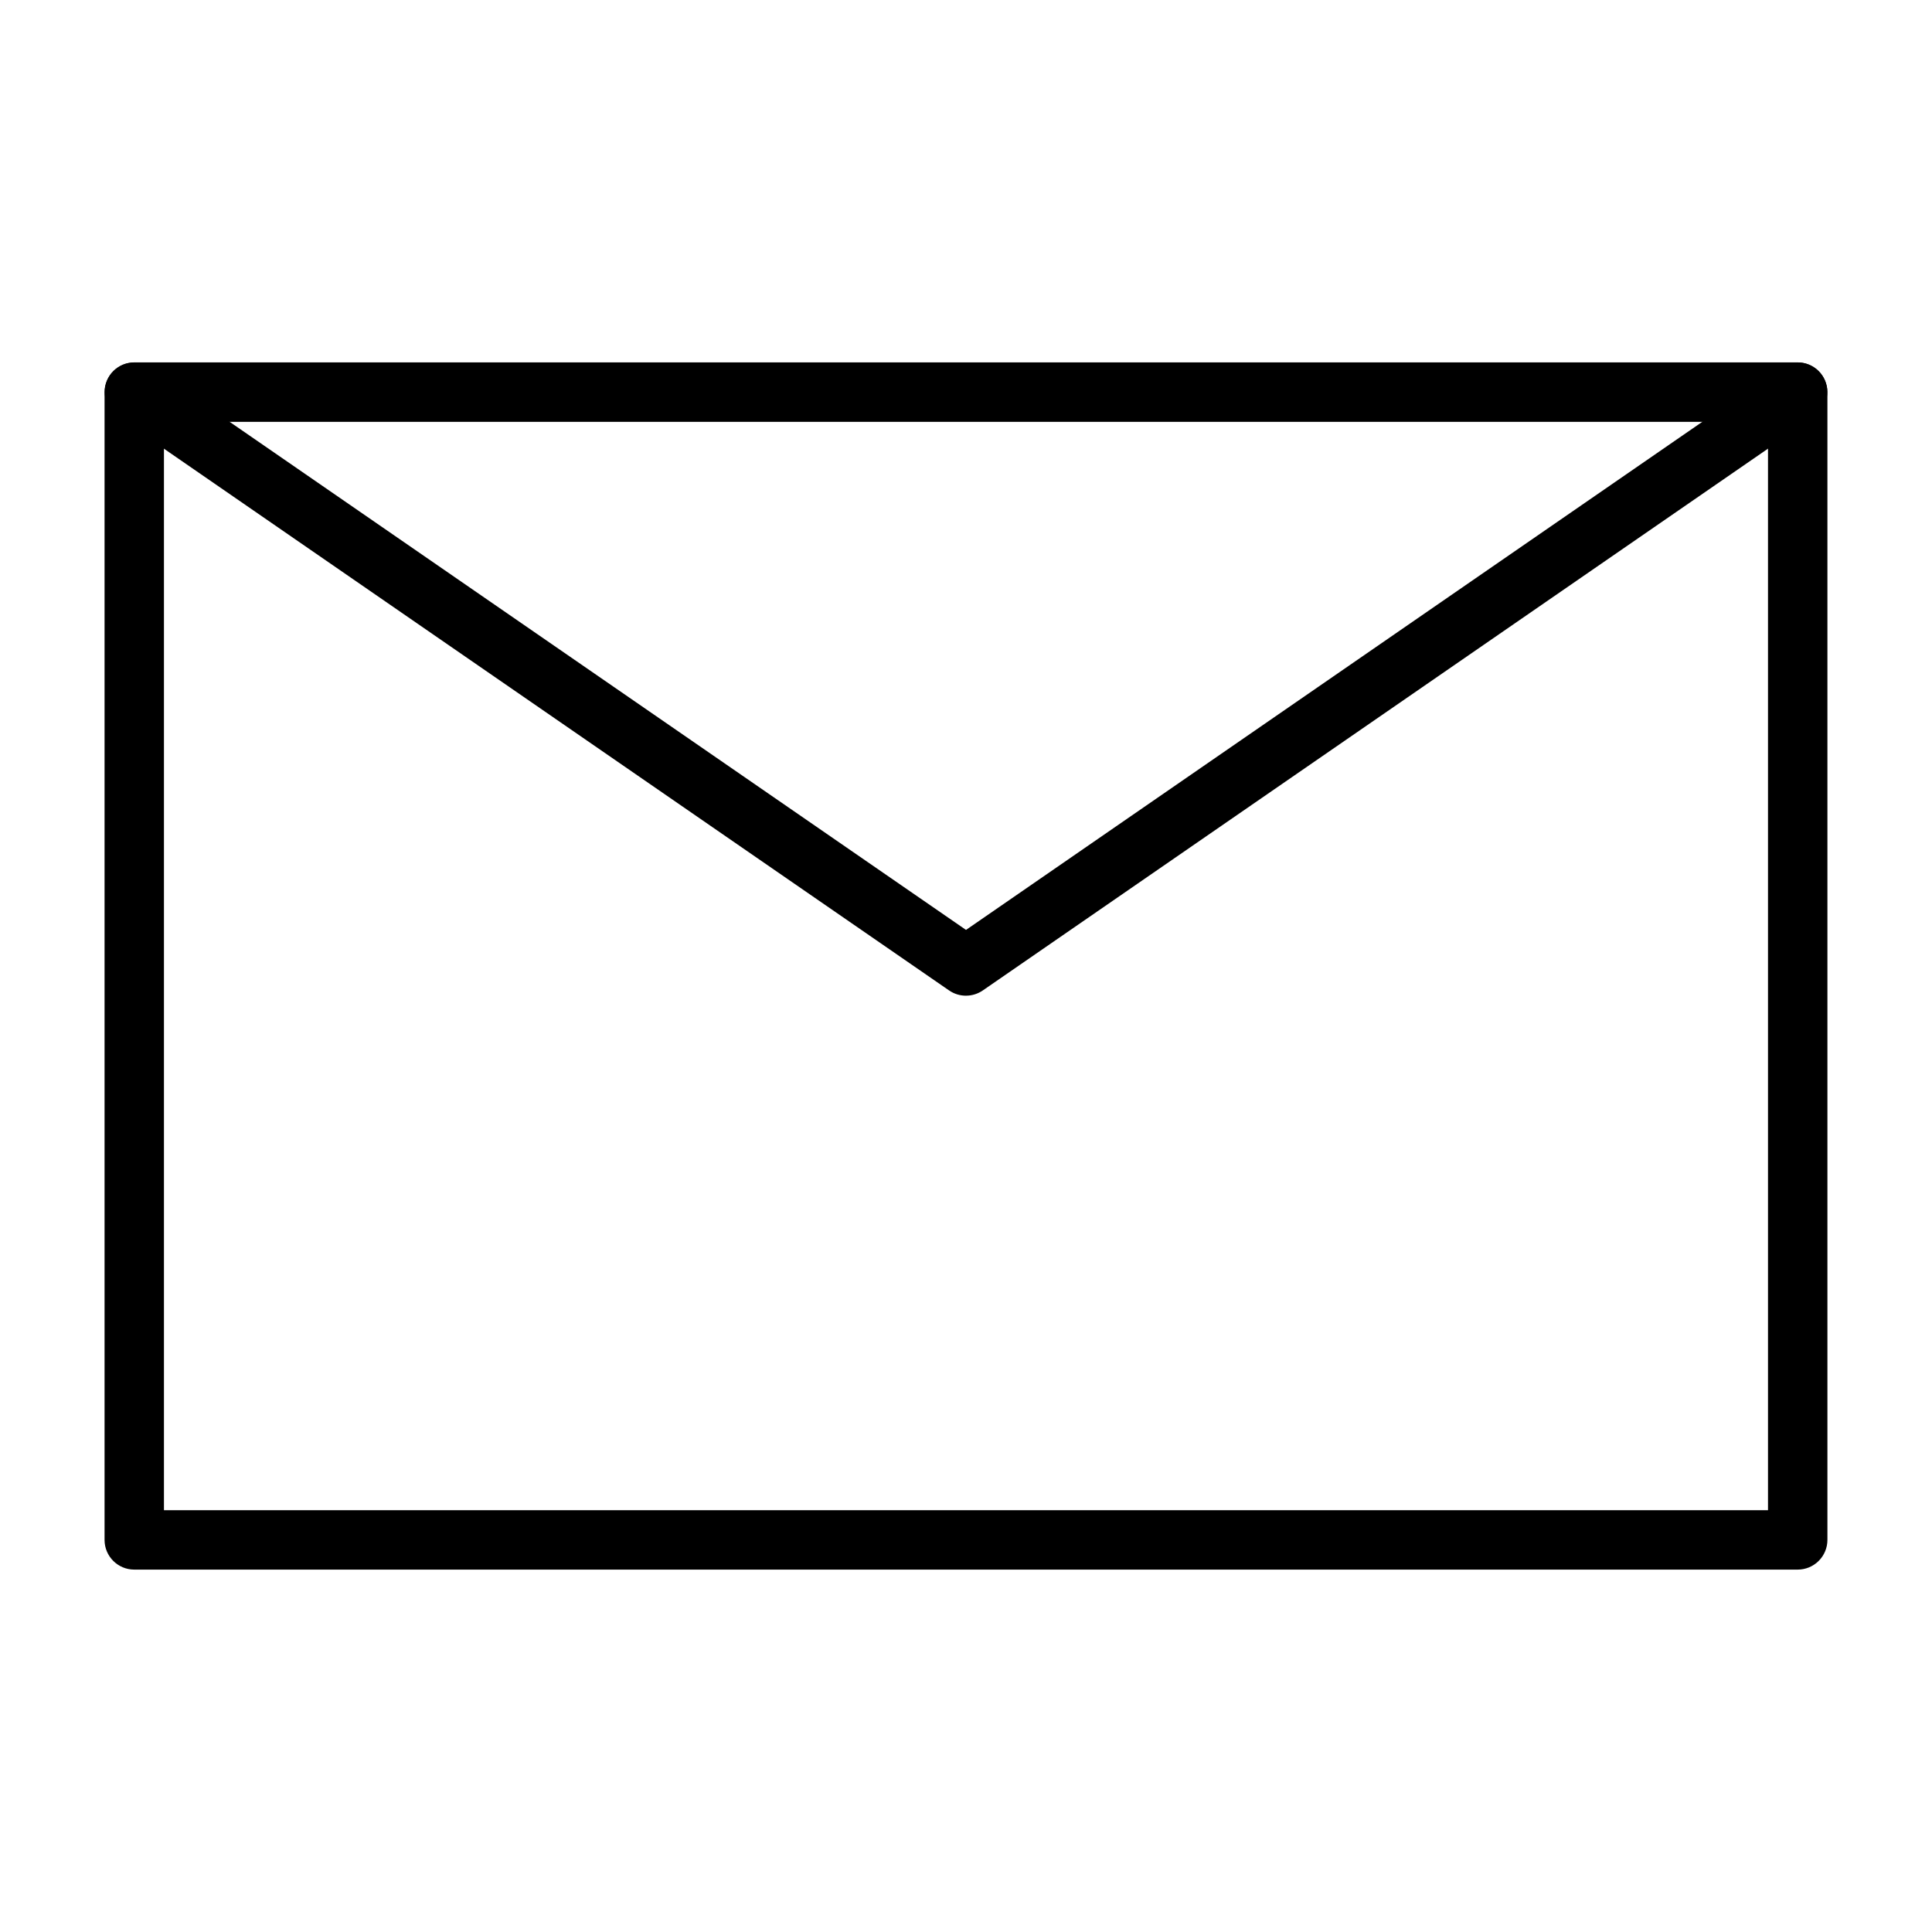
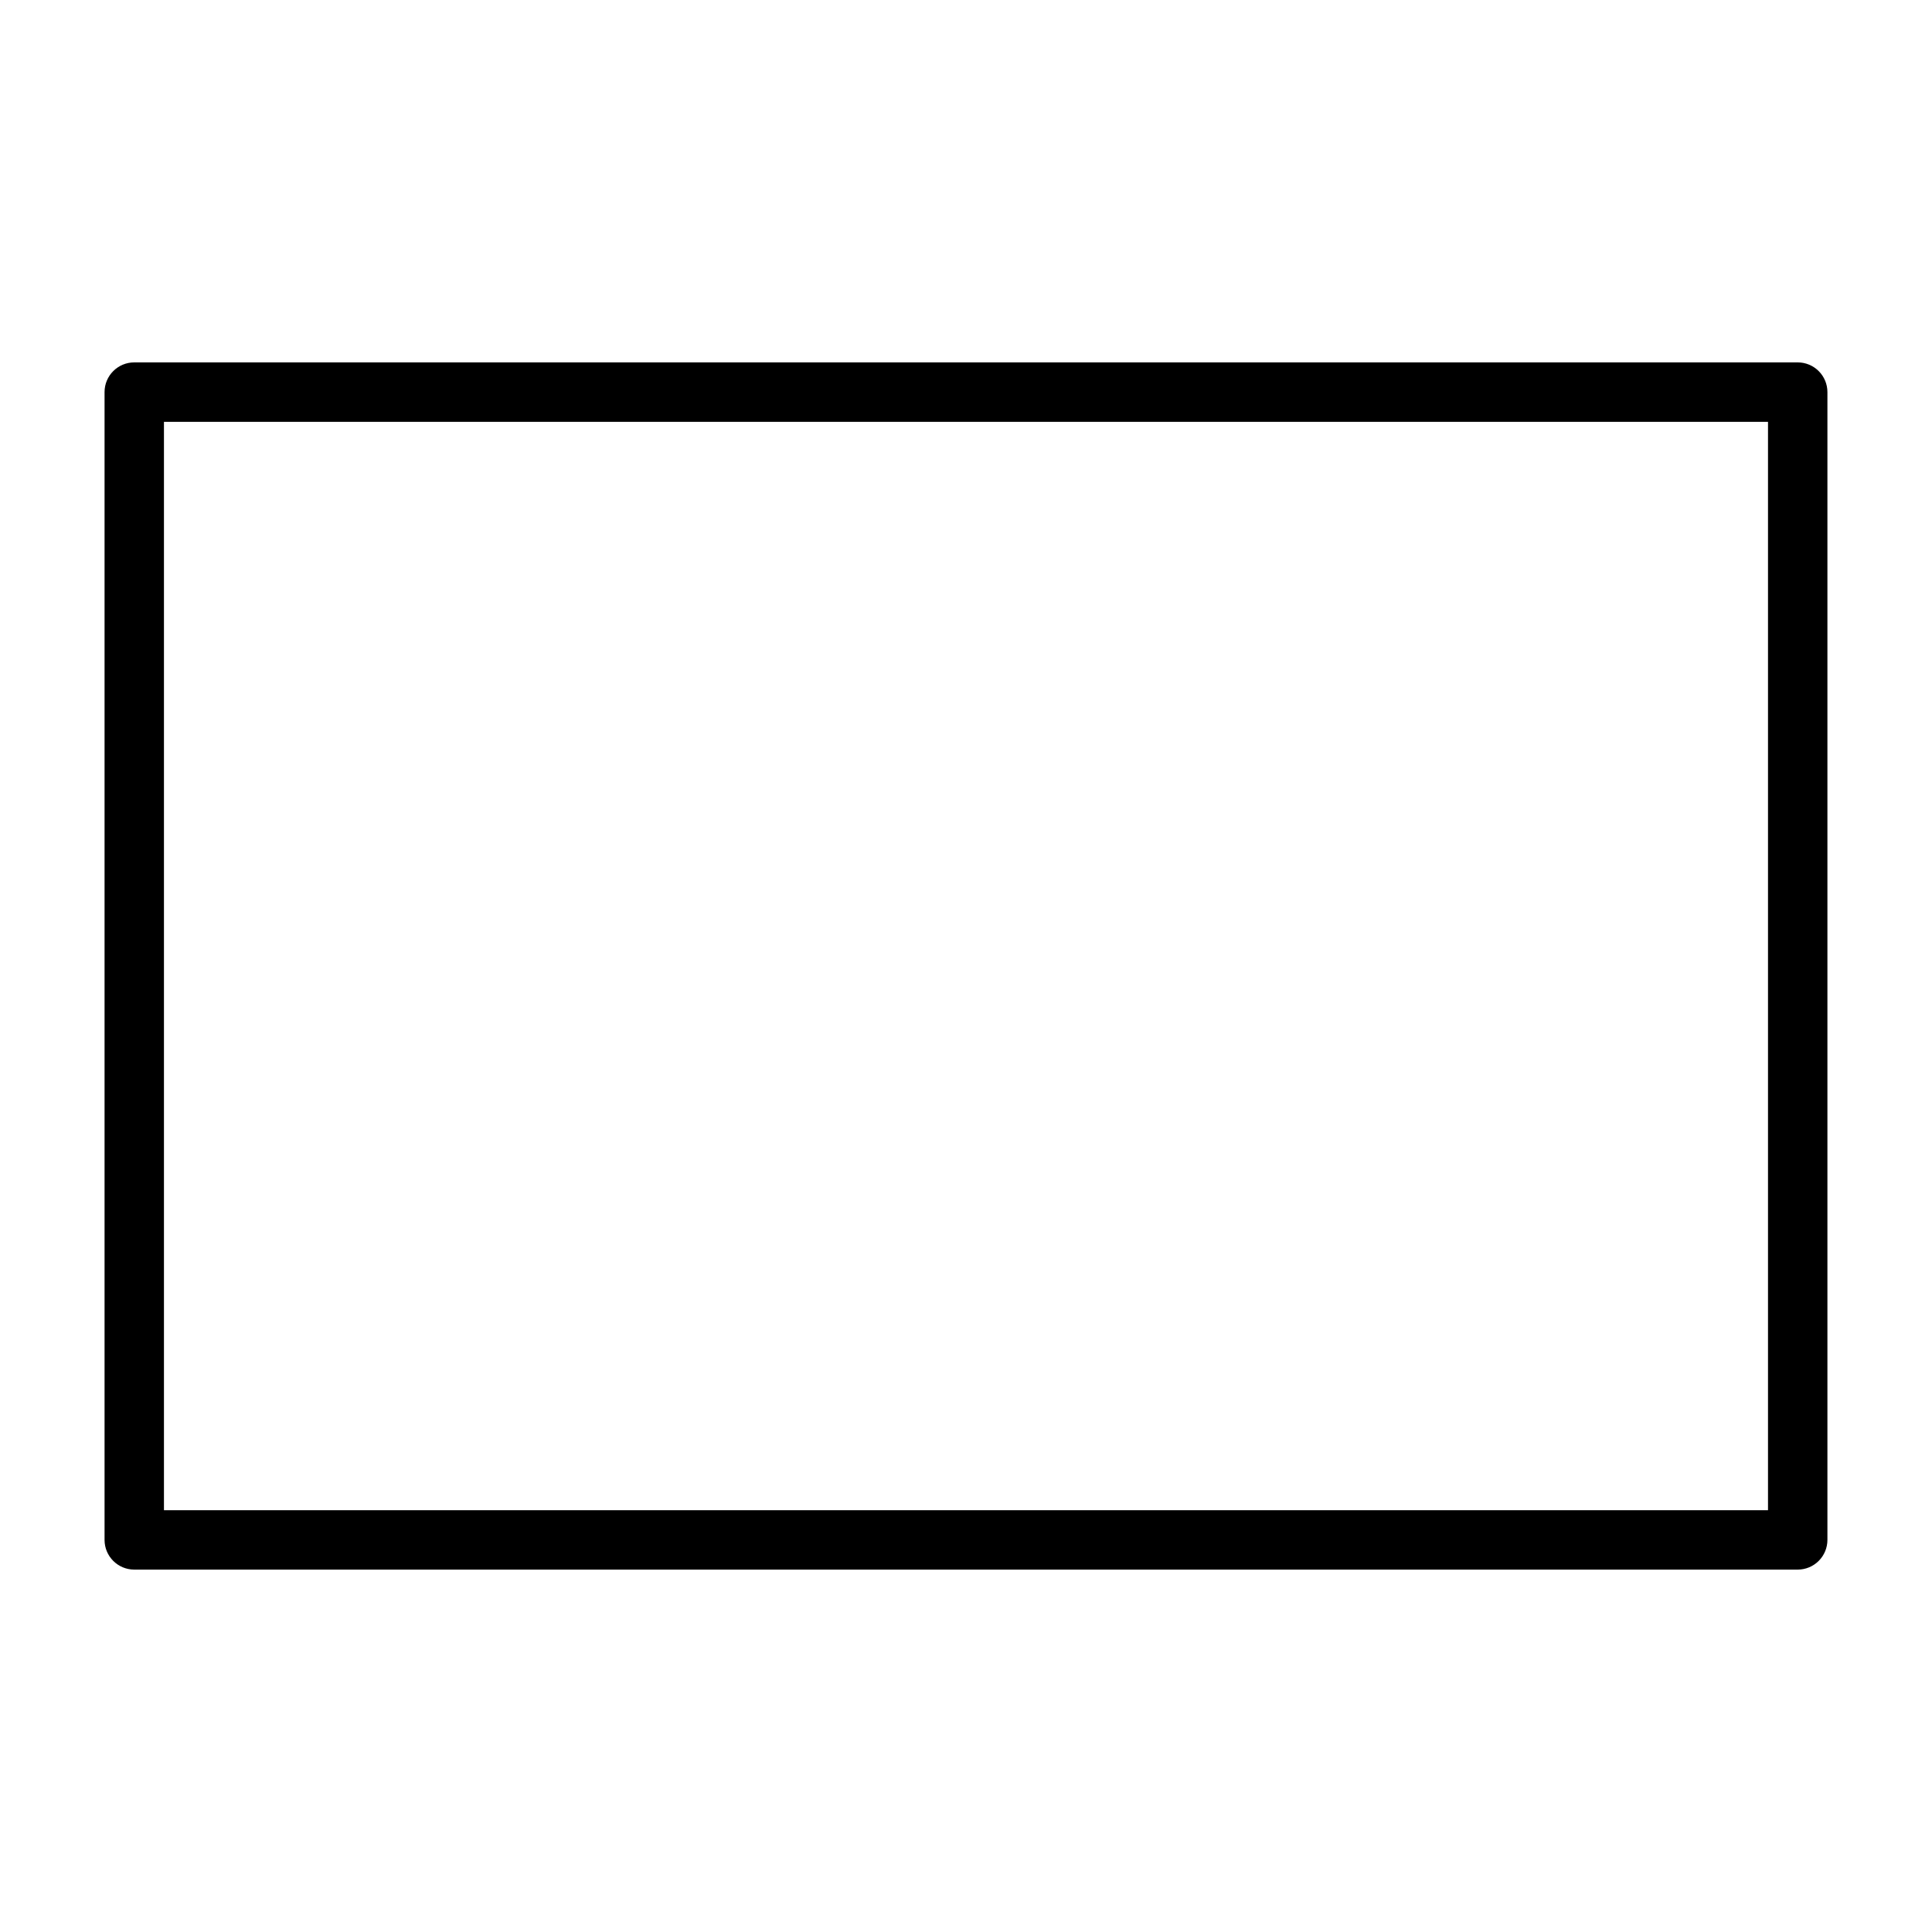
<svg xmlns="http://www.w3.org/2000/svg" fill="#000000" width="800px" height="800px" version="1.1" viewBox="144 144 512 512">
  <g>
    <path d="m620.41 559.96h-440.83c-4.348 0-7.871-3.523-7.871-7.871v-304.18c0-4.348 3.523-7.871 7.871-7.871h440.83c2.09 0 4.09 0.828 5.566 2.305 1.477 1.477 2.309 3.481 2.309 5.566v304.18c0 2.086-0.832 4.09-2.309 5.566-1.477 1.477-3.477 2.305-5.566 2.305zm-432.96-15.742h425.09v-288.43h-425.09z" />
-     <path d="m400 407.87c-1.598 0-3.156-0.48-4.473-1.387l-220.42-152.09c-3.543-2.484-4.418-7.359-1.961-10.922 2.457-3.559 7.328-4.469 10.906-2.035l215.95 149 215.95-149.02c3.574-2.434 8.445-1.523 10.902 2.035 2.461 3.562 1.582 8.438-1.961 10.922l-220.42 152.09c-1.312 0.91-2.871 1.398-4.469 1.402z" />
  </g>
</svg>